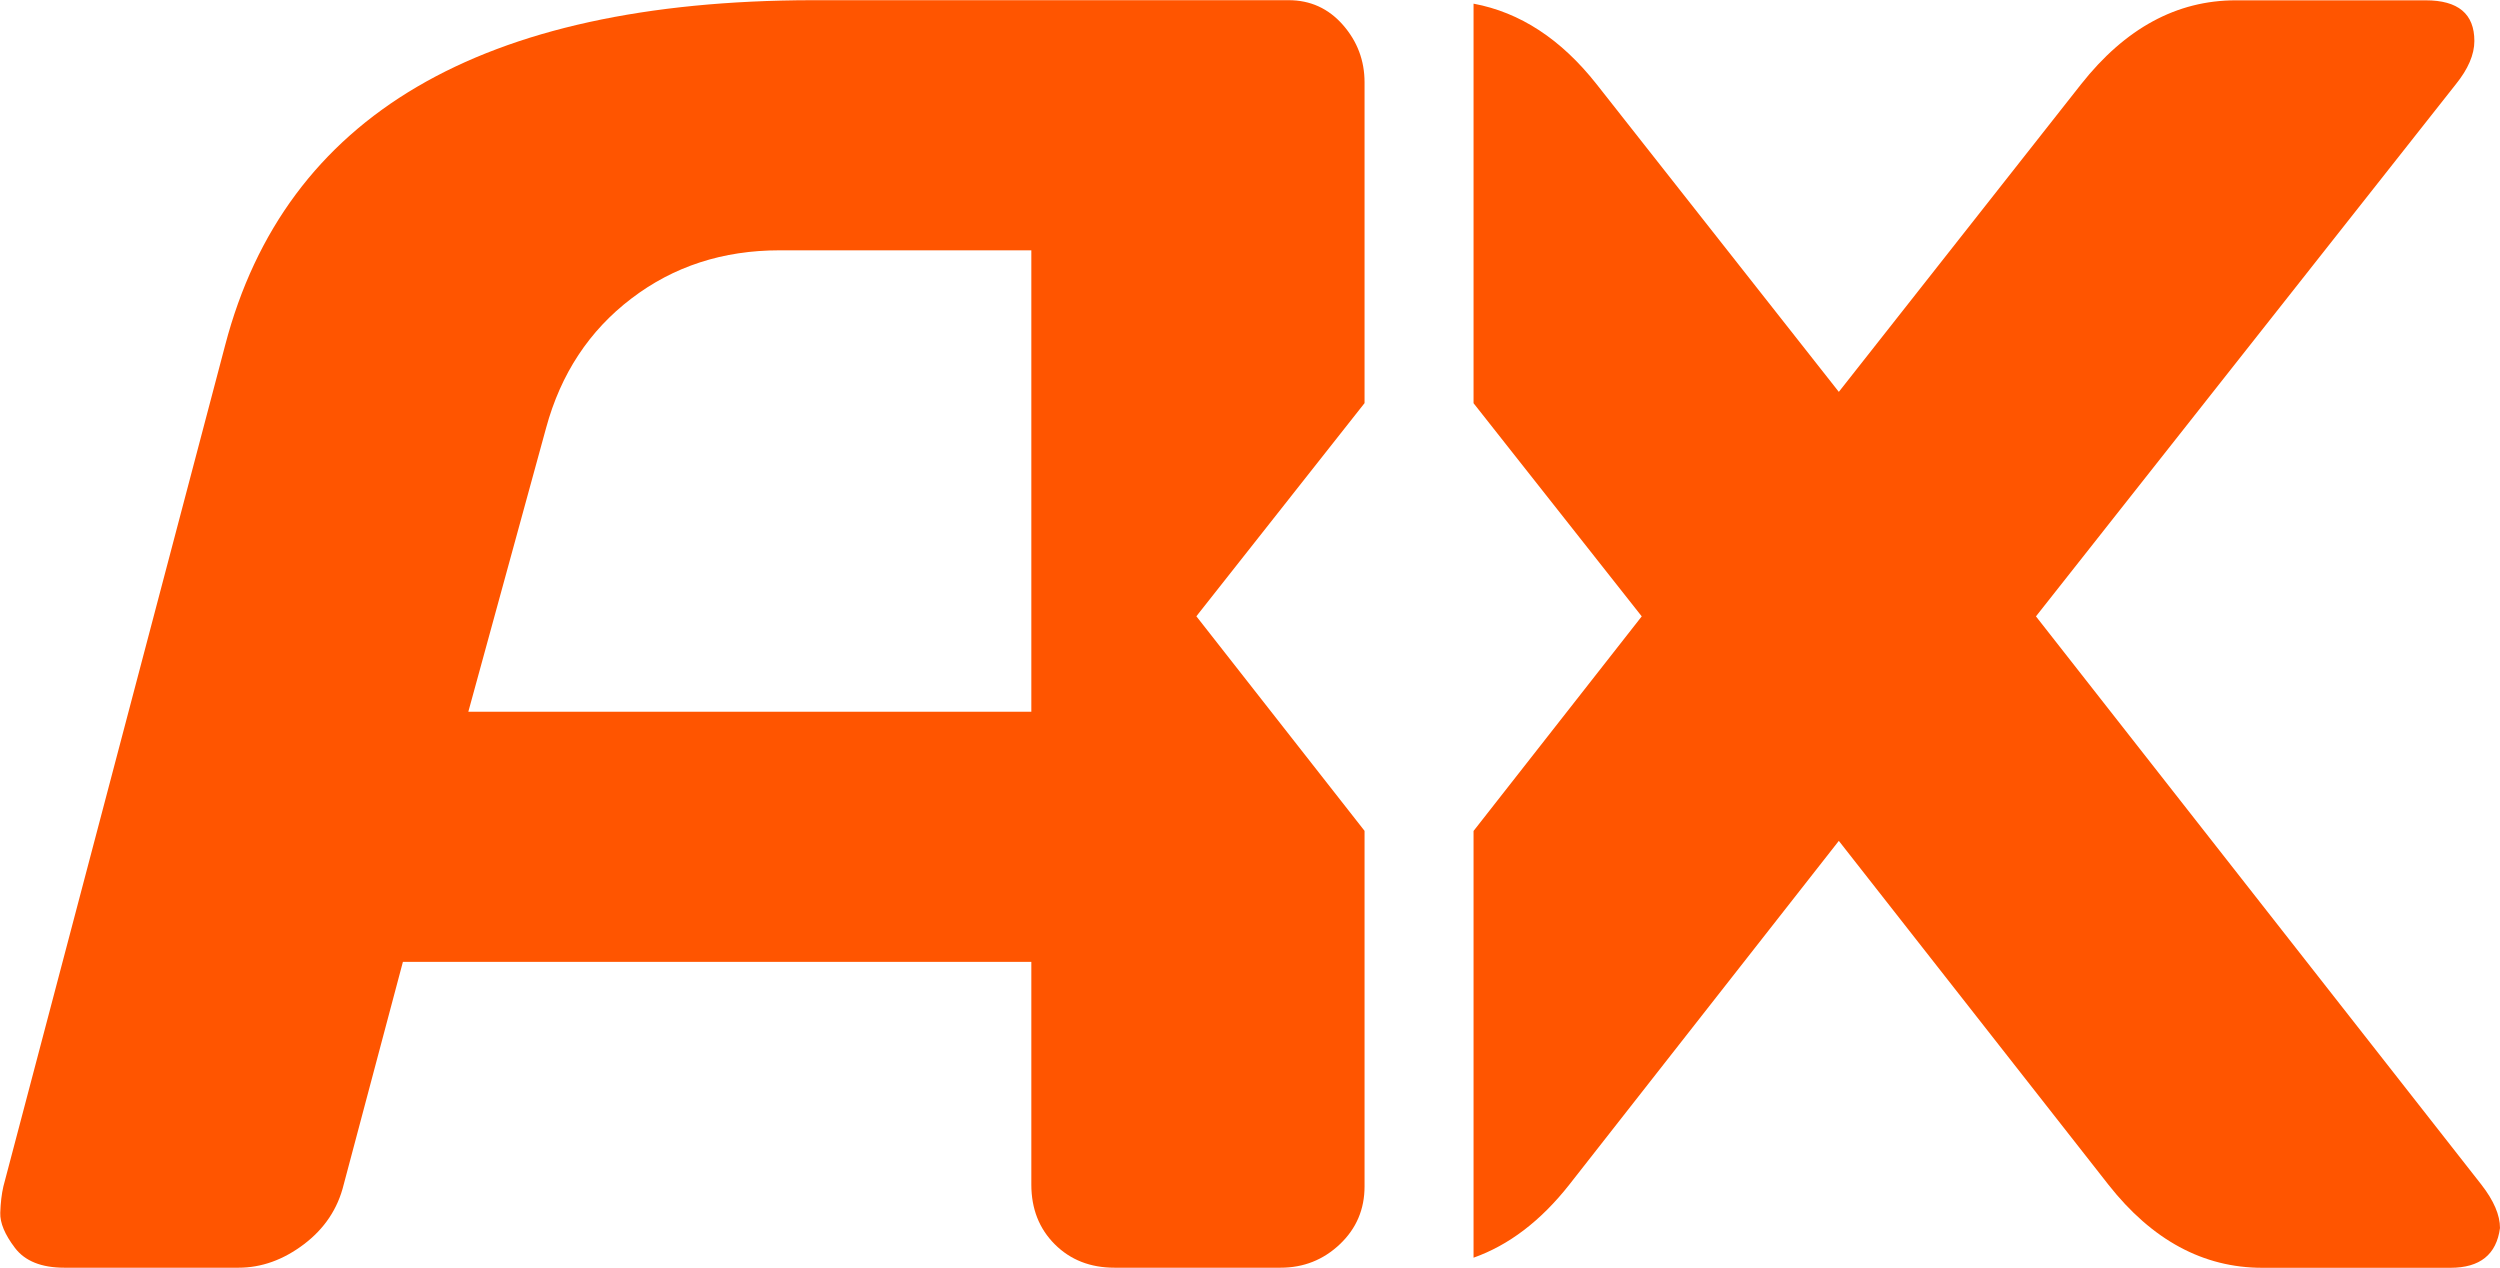
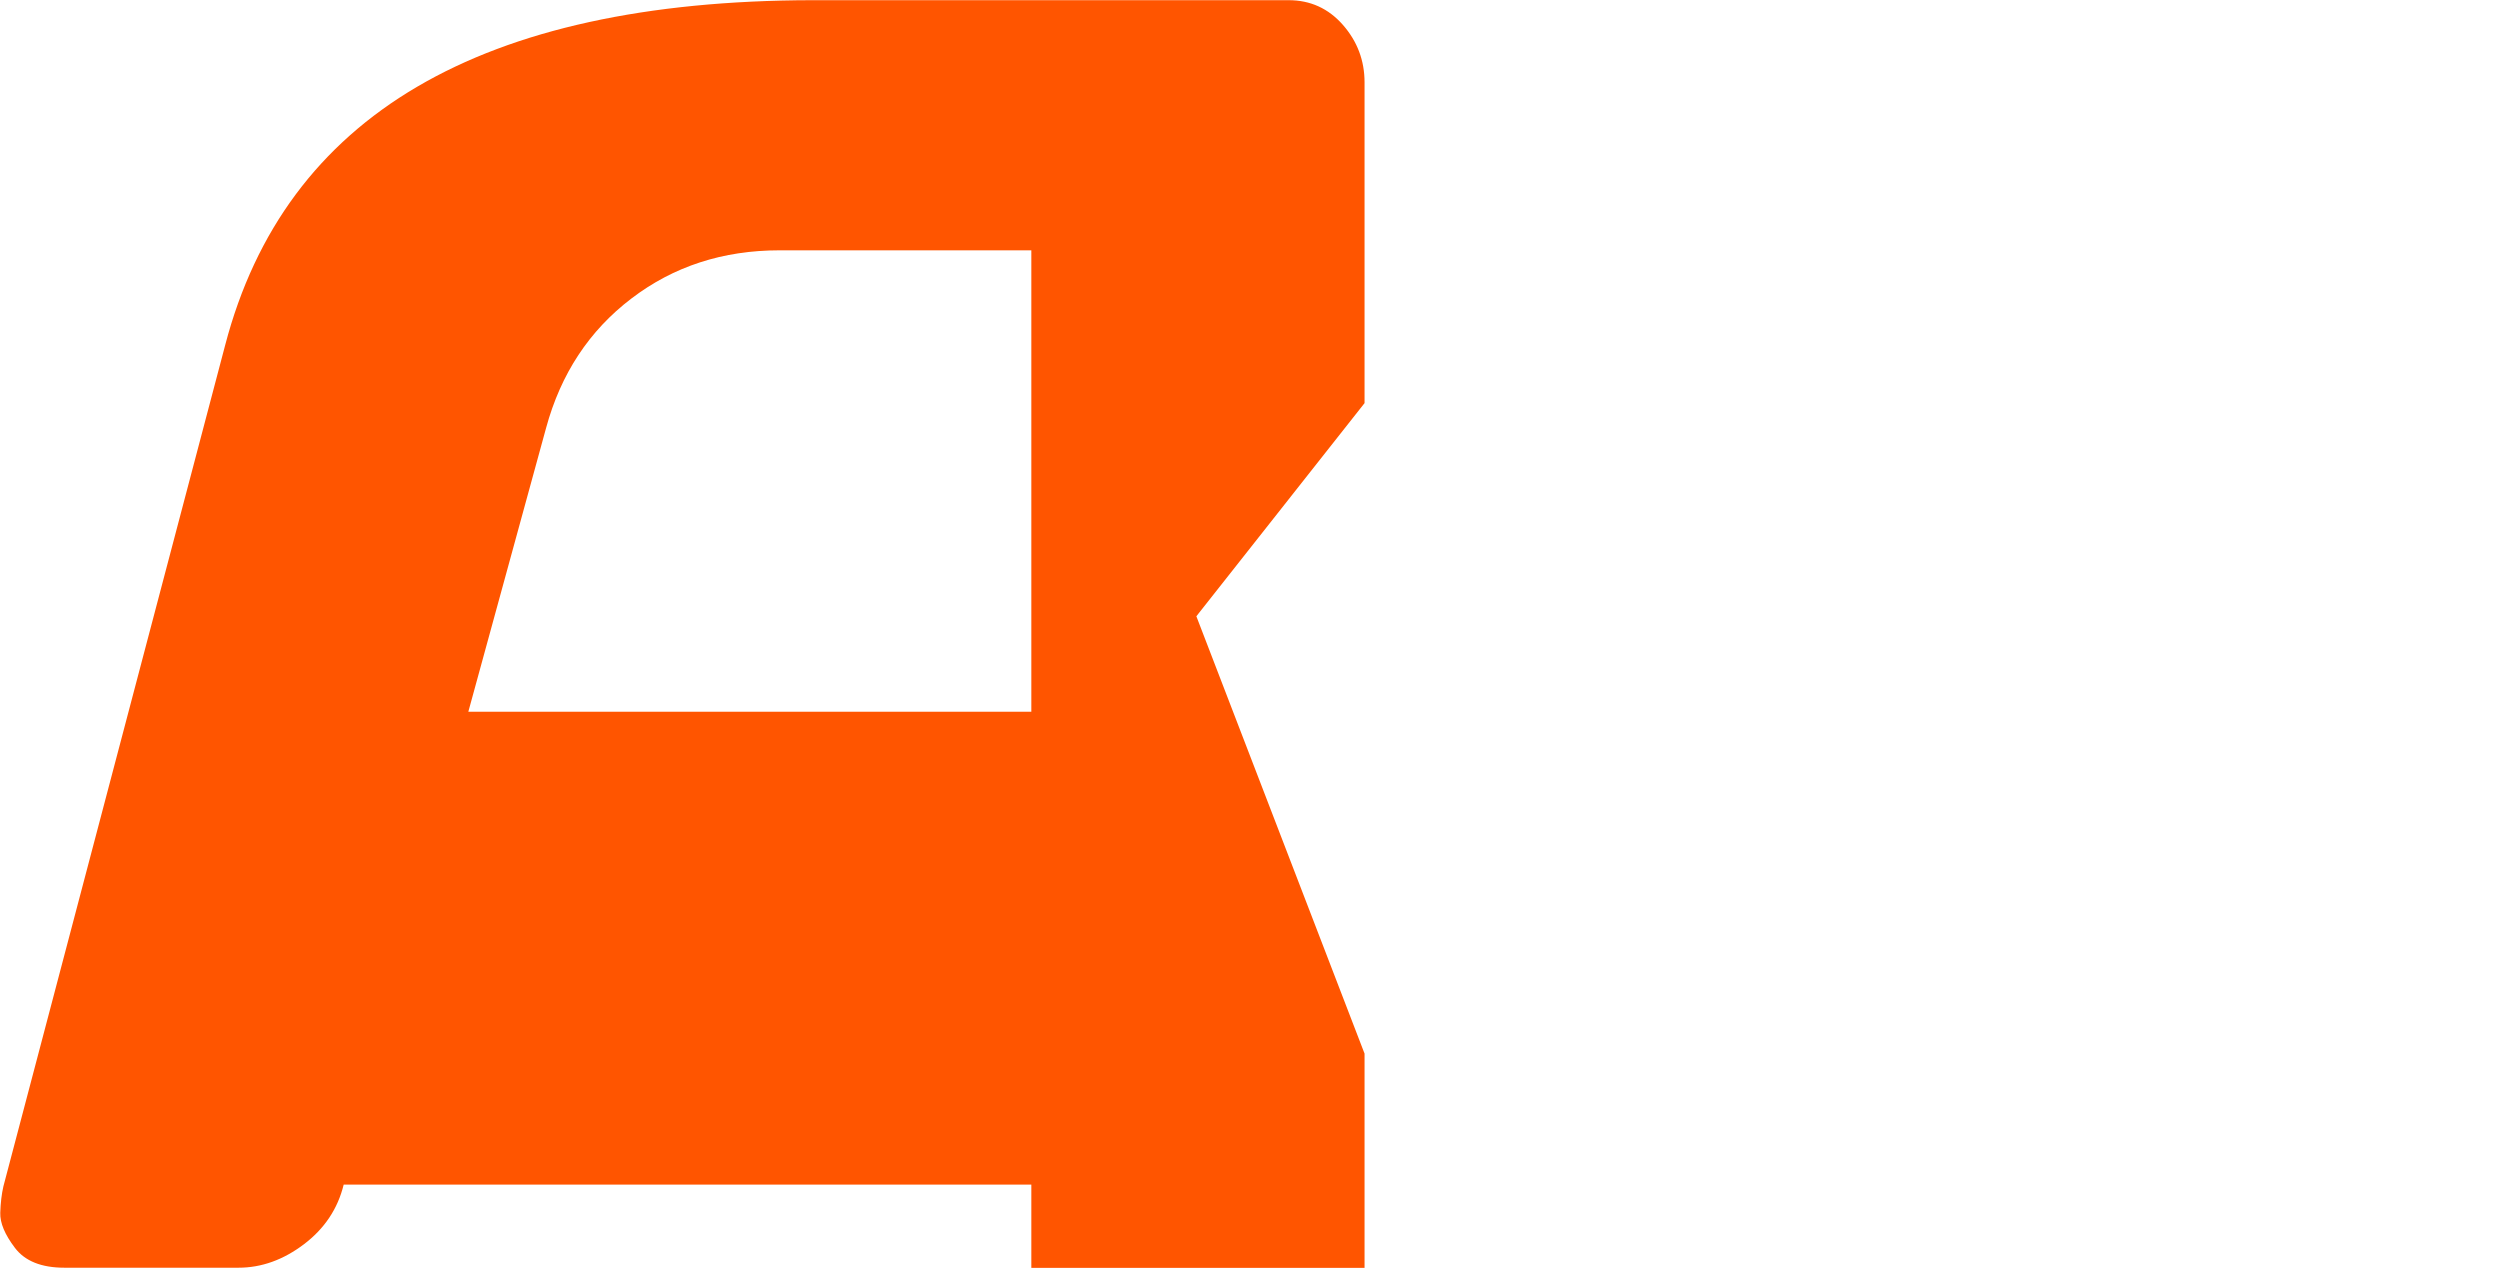
<svg xmlns="http://www.w3.org/2000/svg" xmlns:ns1="http://sodipodi.sourceforge.net/DTD/sodipodi-0.dtd" xmlns:ns2="http://www.inkscape.org/namespaces/inkscape" id="svg1" width="93.74" height="47.539" viewBox="0 0 93.74 47.539" ns1:docname="logo_ax_orange.svg">
  <defs id="defs1">
    <clipPath id="clipPath11">
-       <path d="M 0,1242.827 H 1080 V 0 H 0 Z" transform="translate(-536.512,-605.924)" id="path11" />
-     </clipPath>
+       </clipPath>
    <clipPath id="clipPath13">
      <path d="M 0,1242.827 H 1080 V 0 H 0 Z" transform="translate(-495.732,-619.226)" id="path13" />
    </clipPath>
  </defs>
  <g id="layer-MC0" ns2:groupmode="layer" ns2:label="Camada 1" transform="translate(-622.305,-804.786)">
-     <path id="path10" d="m 0,0 -12.531,15.987 11.81,14.967 c 0.348,0.431 0.522,0.837 0.522,1.219 0,0.762 -0.456,1.143 -1.368,1.143 h -5.345 c -1.658,0 -3.108,-0.787 -4.351,-2.362 l -6.813,-8.652 -6.812,8.652 c -1.004,1.275 -2.16,2.025 -3.463,2.268 v -2.218 -9.021 l 4.731,-5.996 -4.731,-6.036 V -0.05 -2.053 c 0.989,0.351 1.888,1.031 2.692,2.053 L -18.076,9.672 -10.492,0 c 1.226,-1.558 2.668,-2.337 4.326,-2.337 h 5.296 c 0.829,0 1.293,0.373 1.392,1.118 C 0.522,-0.854 0.348,-0.448 0,0" style="fill:#ff5500;fill-opacity:1;fill-rule:nonzero;stroke:none" transform="matrix(1.333,0,0,-1.333,715.349,849.208)" clip-path="url(#clipPath11)" ns2:export-filename="icon_ax_orange.png" ns2:export-xdpi="96" ns2:export-ydpi="96" />
-     <path id="path12" d="m 0,0 h -15.837 l 2.187,7.981 c 0.414,1.525 1.214,2.739 2.4,3.642 1.184,0.904 2.573,1.356 4.164,1.356 H 0 Z m 9.373,17.703 c 0,0.613 -0.202,1.152 -0.608,1.616 -0.407,0.464 -0.917,0.696 -1.529,0.696 H -6.166 c -9.315,-0.017 -14.818,-3.249 -16.509,-9.697 l -6.24,-23.669 c -0.05,-0.216 -0.079,-0.465 -0.088,-0.746 -0.008,-0.282 0.128,-0.609 0.411,-0.982 0.282,-0.373 0.746,-0.56 1.392,-0.56 h 4.898 c 0.647,0 1.259,0.22 1.84,0.659 0.58,0.439 0.953,0.999 1.119,1.678 l 1.666,6.266 H 0 v -6.266 c 0,-0.679 0.22,-1.239 0.659,-1.678 0.439,-0.439 0.999,-0.659 1.678,-0.659 h 4.674 c 0.647,0 1.202,0.22 1.666,0.659 0.464,0.439 0.696,0.982 0.696,1.629 v 10 L 4.642,2.685 9.373,8.681 Z" style="fill:#ff5500;fill-opacity:1;fill-rule:nonzero;stroke:none" transform="matrix(1.333,0,0,-1.333,660.976,831.473)" clip-path="url(#clipPath13)" />
+     <path id="path12" d="m 0,0 h -15.837 l 2.187,7.981 c 0.414,1.525 1.214,2.739 2.4,3.642 1.184,0.904 2.573,1.356 4.164,1.356 H 0 Z m 9.373,17.703 c 0,0.613 -0.202,1.152 -0.608,1.616 -0.407,0.464 -0.917,0.696 -1.529,0.696 H -6.166 c -9.315,-0.017 -14.818,-3.249 -16.509,-9.697 l -6.24,-23.669 c -0.05,-0.216 -0.079,-0.465 -0.088,-0.746 -0.008,-0.282 0.128,-0.609 0.411,-0.982 0.282,-0.373 0.746,-0.56 1.392,-0.56 h 4.898 c 0.647,0 1.259,0.22 1.84,0.659 0.58,0.439 0.953,0.999 1.119,1.678 H 0 v -6.266 c 0,-0.679 0.22,-1.239 0.659,-1.678 0.439,-0.439 0.999,-0.659 1.678,-0.659 h 4.674 c 0.647,0 1.202,0.22 1.666,0.659 0.464,0.439 0.696,0.982 0.696,1.629 v 10 L 4.642,2.685 9.373,8.681 Z" style="fill:#ff5500;fill-opacity:1;fill-rule:nonzero;stroke:none" transform="matrix(1.333,0,0,-1.333,660.976,831.473)" clip-path="url(#clipPath13)" />
  </g>
</svg>